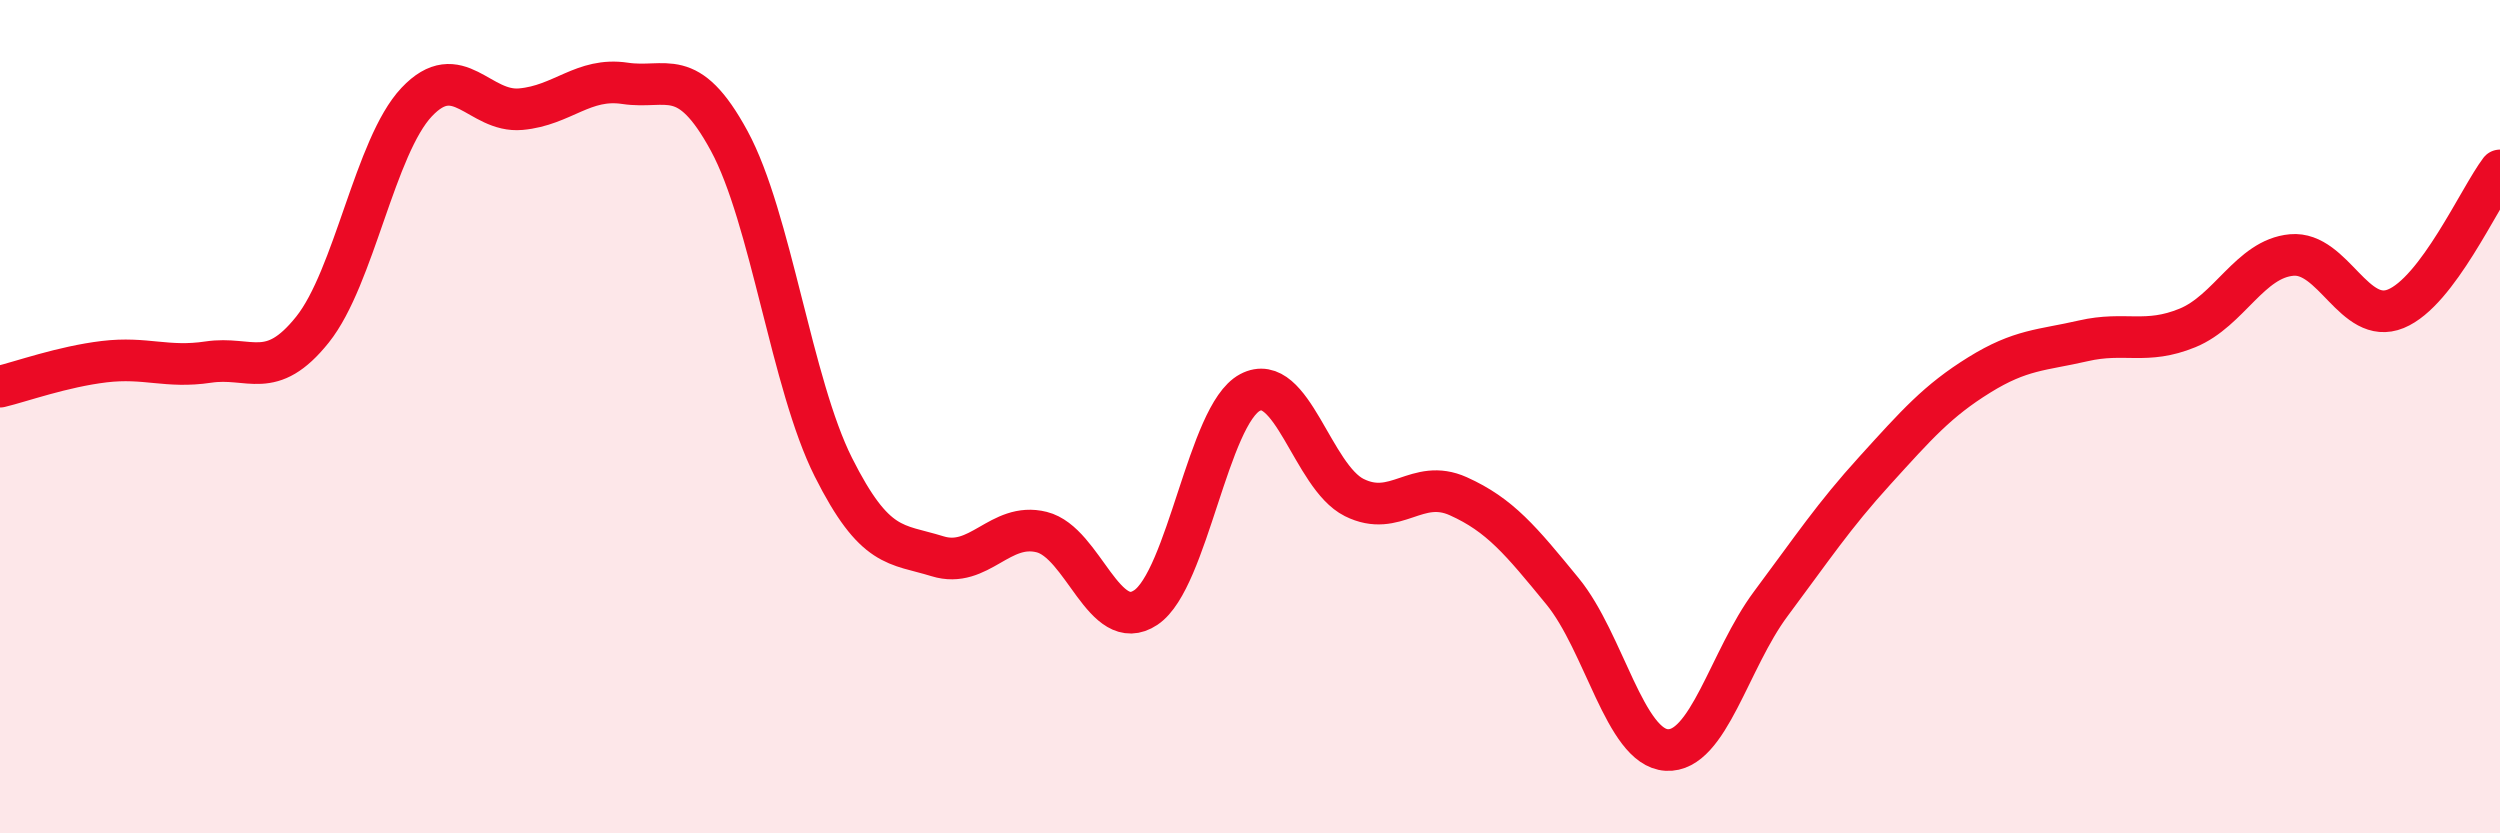
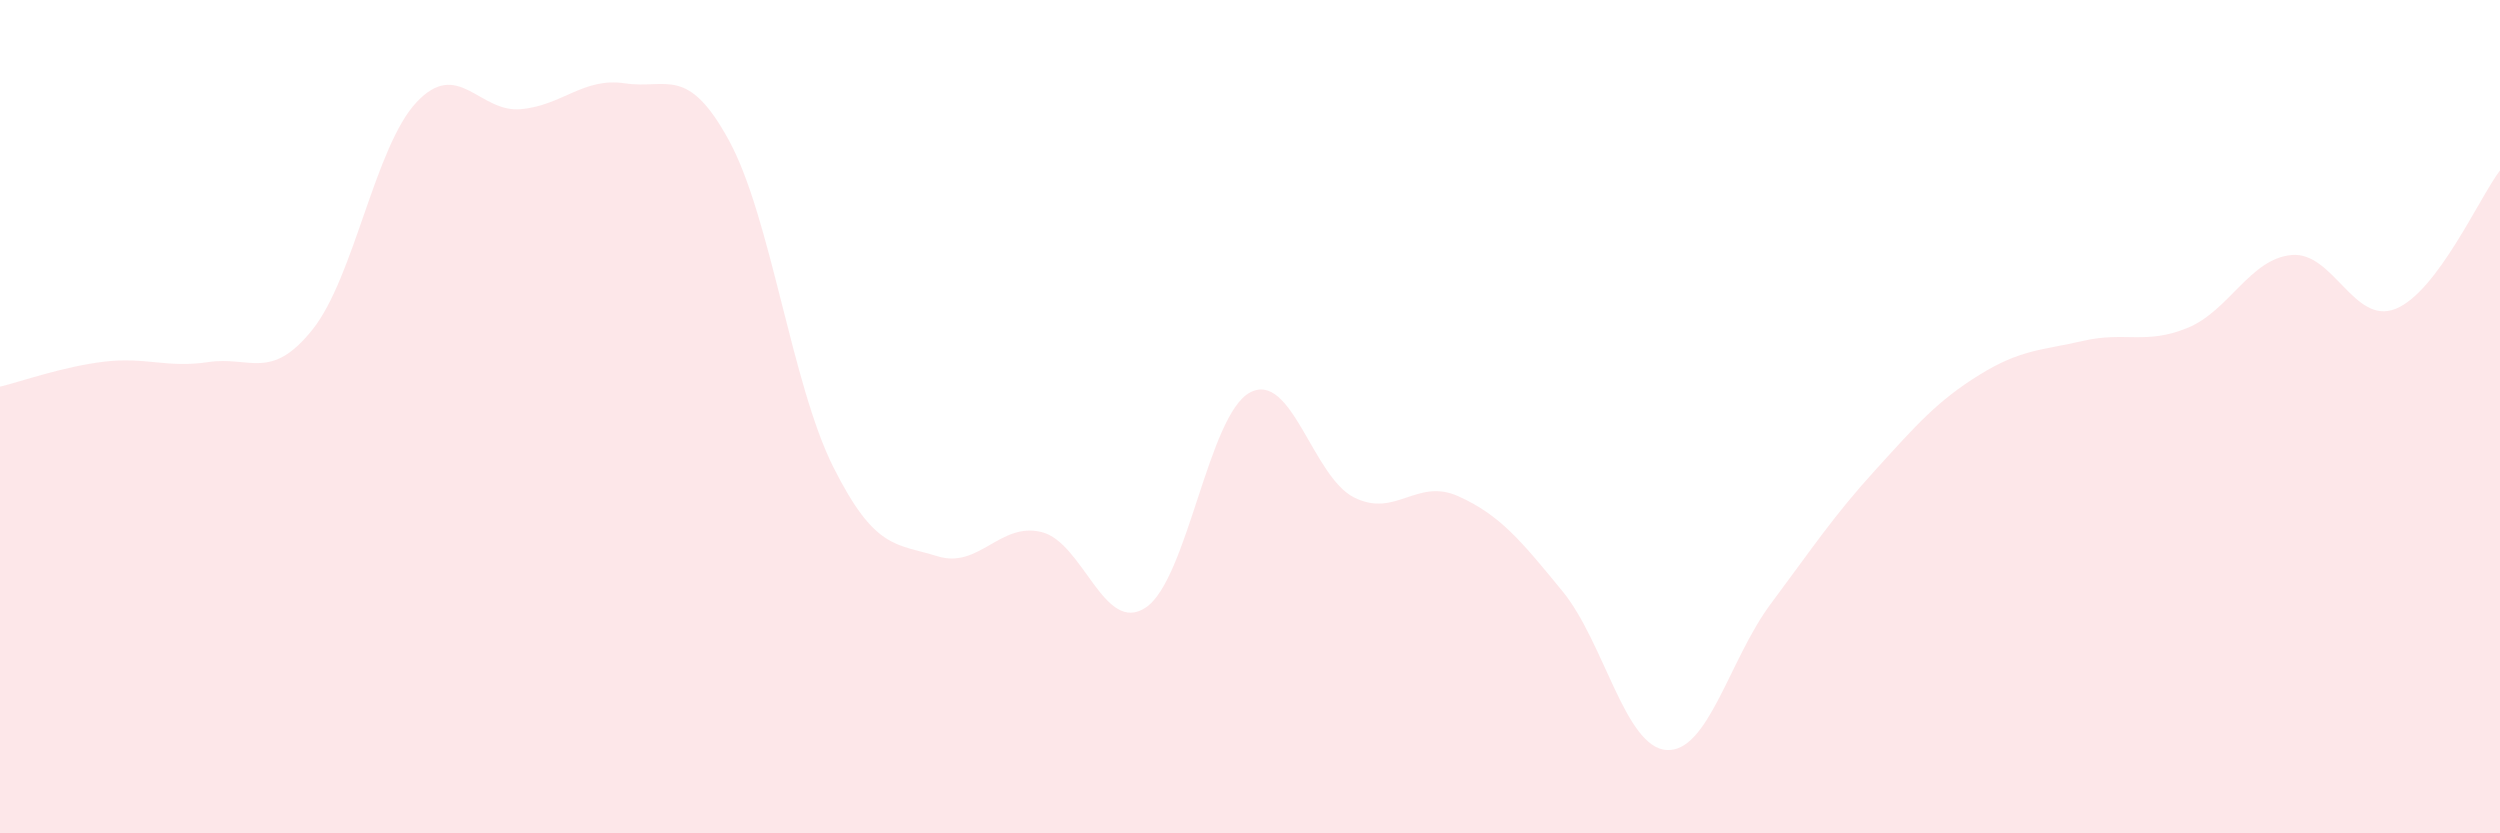
<svg xmlns="http://www.w3.org/2000/svg" width="60" height="20" viewBox="0 0 60 20">
  <path d="M 0,9.28 C 0.5,9.16 1.5,8.8 2.5,8.68 C 3.5,8.56 4,8.84 5,8.69 C 6,8.54 6.5,9.16 7.5,7.91 C 8.5,6.66 9,3.51 10,2.45 C 11,1.39 11.5,2.71 12.5,2.62 C 13.5,2.53 14,1.85 15,2 C 16,2.15 16.5,1.54 17.5,3.38 C 18.5,5.22 19,9.22 20,11.21 C 21,13.2 21.5,13.04 22.5,13.35 C 23.5,13.66 24,12.52 25,12.77 C 26,13.02 26.5,15.25 27.5,14.58 C 28.5,13.91 29,9.95 30,9.42 C 31,8.89 31.5,11.44 32.5,11.94 C 33.5,12.44 34,11.46 35,11.91 C 36,12.36 36.5,12.97 37.5,14.19 C 38.5,15.41 39,17.94 40,18 C 41,18.06 41.5,15.83 42.5,14.49 C 43.5,13.15 44,12.39 45,11.29 C 46,10.19 46.5,9.62 47.5,9 C 48.5,8.38 49,8.41 50,8.18 C 51,7.95 51.5,8.28 52.5,7.87 C 53.5,7.46 54,6.21 55,6.12 C 56,6.03 56.5,7.82 57.5,7.41 C 58.5,7 59.5,4.75 60,4.09L60 20L0 20Z" fill="#EB0A25" opacity="0.1" stroke-linecap="round" stroke-linejoin="round" />
-   <path d="M 0,9.28 C 0.5,9.16 1.5,8.8 2.5,8.68 C 3.5,8.56 4,8.84 5,8.69 C 6,8.54 6.5,9.16 7.5,7.91 C 8.5,6.66 9,3.51 10,2.45 C 11,1.39 11.5,2.71 12.5,2.62 C 13.5,2.53 14,1.85 15,2 C 16,2.15 16.5,1.54 17.5,3.38 C 18.5,5.22 19,9.22 20,11.21 C 21,13.2 21.5,13.04 22.5,13.35 C 23.5,13.66 24,12.52 25,12.77 C 26,13.02 26.5,15.25 27.5,14.58 C 28.5,13.91 29,9.95 30,9.42 C 31,8.89 31.5,11.44 32.5,11.94 C 33.5,12.44 34,11.46 35,11.91 C 36,12.36 36.5,12.97 37.5,14.19 C 38.5,15.41 39,17.94 40,18 C 41,18.06 41.5,15.83 42.5,14.49 C 43.5,13.15 44,12.39 45,11.29 C 46,10.19 46.5,9.62 47.5,9 C 48.5,8.38 49,8.41 50,8.18 C 51,7.95 51.5,8.28 52.5,7.87 C 53.5,7.46 54,6.21 55,6.12 C 56,6.03 56.5,7.82 57.5,7.41 C 58.5,7 59.5,4.75 60,4.09" stroke="#EB0A25" stroke-width="1" fill="none" stroke-linecap="round" stroke-linejoin="round" />
</svg>